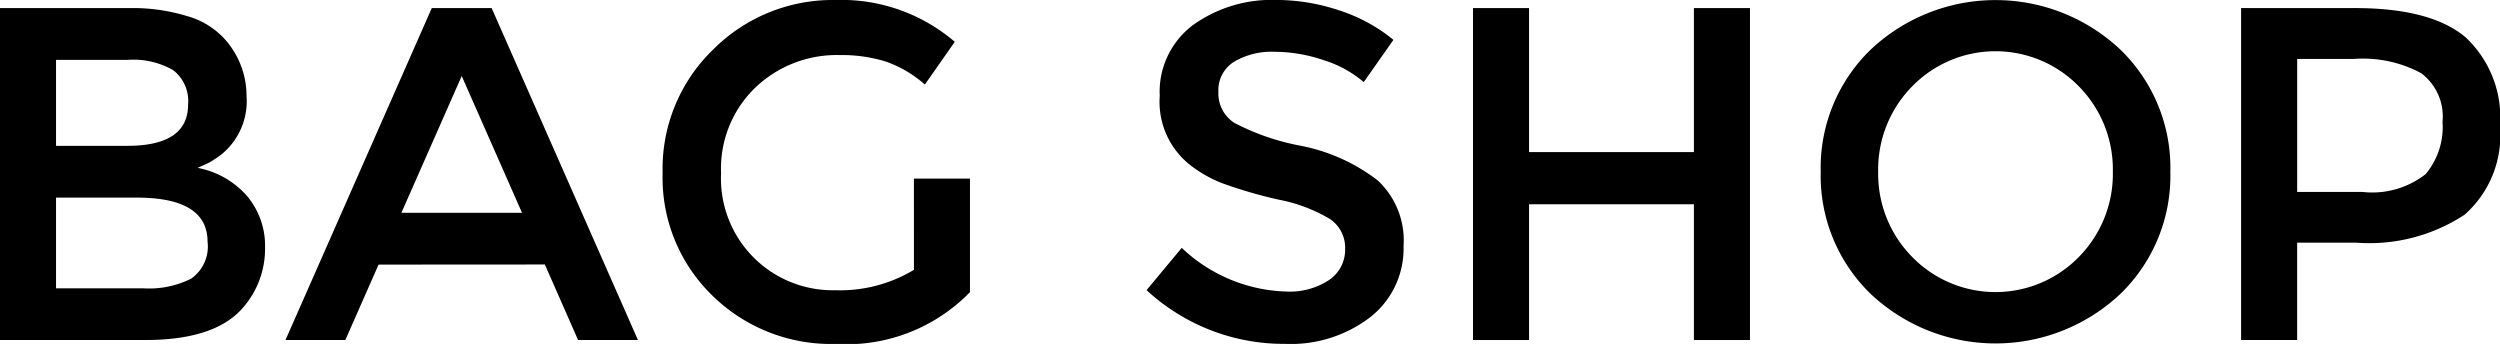
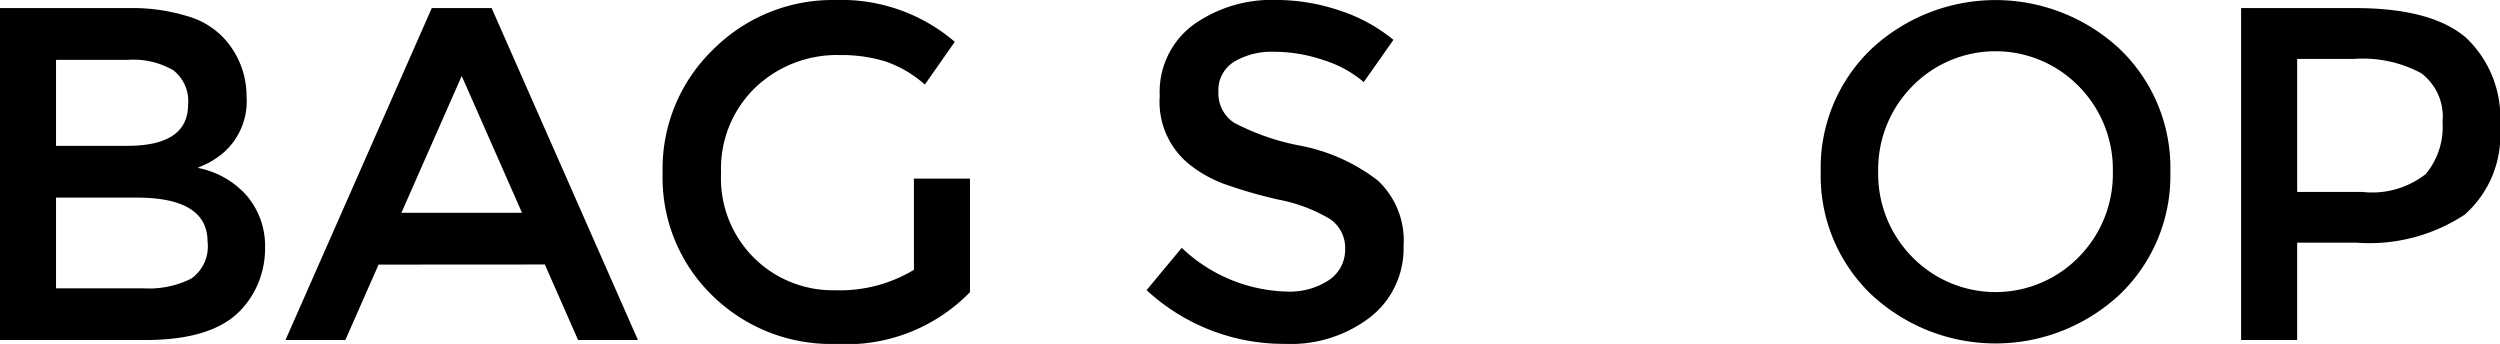
<svg xmlns="http://www.w3.org/2000/svg" id="Layer_1" data-name="Layer 1" viewBox="0 0 116.31 16">
  <title>BAG SHOP</title>
  <g>
    <path d="M9.205,17.6H2.443V2.157H8.454a8.676,8.676,0,0,1,2.707.376,3.719,3.719,0,0,1,1.691,1.017,3.951,3.951,0,0,1,1.061,2.7,3.187,3.187,0,0,1-1.149,2.7,5.045,5.045,0,0,1-.575.387q-.155.078-.553.254a4.054,4.054,0,0,1,2.287,1.293,3.6,3.6,0,0,1,.851,2.442,4.153,4.153,0,0,1-1.1,2.851Q12.365,17.6,9.205,17.6ZM5.05,8.566H8.365q2.829,0,2.829-1.923a1.816,1.816,0,0,0-.685-1.591,3.7,3.7,0,0,0-2.122-.486H5.05Zm0,6.63H9.139a4.352,4.352,0,0,0,2.2-.453A1.823,1.823,0,0,0,12.1,13.03q0-2.055-3.293-2.055H5.05Z" transform="translate(-2.443 -1.781)" />
    <path d="M20.056,14.091,18.509,17.6H15.725L22.531,2.157h2.785L32.123,17.6H29.338l-1.547-3.514Zm6.674-2.409L23.924,5.317l-2.807,6.365Z" transform="translate(-2.443 -1.781)" />
    <path d="M44.962,10.091H47.57v5.282a8.017,8.017,0,0,1-6.254,2.409,7.884,7.884,0,0,1-5.735-2.254,7.63,7.63,0,0,1-2.31-5.7,7.7,7.7,0,0,1,2.354-5.746,7.848,7.848,0,0,1,5.691-2.3,8.092,8.092,0,0,1,5.547,1.945L45.471,5.715a5.429,5.429,0,0,0-1.823-1.072,6.9,6.9,0,0,0-2.132-.3,5.488,5.488,0,0,0-3.934,1.514A5.238,5.238,0,0,0,35.99,9.837a5.2,5.2,0,0,0,5.293,5.447,6.678,6.678,0,0,0,3.68-.95Z" transform="translate(-2.443 -1.781)" />
    <path d="M61.725,4.19a3.424,3.424,0,0,0-1.868.464,1.552,1.552,0,0,0-.729,1.4,1.632,1.632,0,0,0,.729,1.437,11.014,11.014,0,0,0,3.105,1.072,8.543,8.543,0,0,1,3.58,1.613,3.822,3.822,0,0,1,1.2,3.061,4.055,4.055,0,0,1-1.525,3.282,6.078,6.078,0,0,1-4,1.26,9.394,9.394,0,0,1-6.431-2.5l1.636-1.967a7.361,7.361,0,0,0,4.862,2.033,3.317,3.317,0,0,0,2-.542,1.694,1.694,0,0,0,.74-1.436,1.614,1.614,0,0,0-.7-1.393,7.331,7.331,0,0,0-2.4-.906,21.477,21.477,0,0,1-2.586-.751,5.83,5.83,0,0,1-1.569-.895,3.737,3.737,0,0,1-1.37-3.183,3.874,3.874,0,0,1,1.558-3.3,6.275,6.275,0,0,1,3.856-1.16,9.255,9.255,0,0,1,2.939.486,7.691,7.691,0,0,1,2.519,1.37L65.89,5.6a5.27,5.27,0,0,0-1.857-1.017A7.155,7.155,0,0,0,61.725,4.19Z" transform="translate(-2.443 -1.781)" />
-     <path d="M70.973,17.6V2.157h2.608v6.7H81.25v-6.7h2.608V17.6H81.25V11.284H73.581V17.6Z" transform="translate(-2.443 -1.781)" />
    <path d="M101.073,15.472a8.472,8.472,0,0,1-11.58,0,7.643,7.643,0,0,1-2.343-5.7,7.644,7.644,0,0,1,2.343-5.7,8.472,8.472,0,0,1,11.58,0,7.645,7.645,0,0,1,2.343,5.7A7.645,7.645,0,0,1,101.073,15.472ZM99.161,5.8a5.417,5.417,0,0,0-7.757,0,5.5,5.5,0,0,0-1.58,3.967,5.5,5.5,0,0,0,1.58,3.967,5.417,5.417,0,0,0,7.757,0,5.5,5.5,0,0,0,1.58-3.967A5.5,5.5,0,0,0,99.161,5.8Z" transform="translate(-2.443 -1.781)" />
    <path d="M117.139,3.505a5.11,5.11,0,0,1,1.613,4.155,4.926,4.926,0,0,1-1.646,4.11,8.071,8.071,0,0,1-5.05,1.3h-2.74V17.6h-2.608V2.157h5.3Q115.526,2.157,117.139,3.505Zm-1.845,6.376a3.409,3.409,0,0,0,.785-2.431,2.519,2.519,0,0,0-.994-2.265,5.73,5.73,0,0,0-3.116-.663h-2.652V10.71h3.028A4.034,4.034,0,0,0,115.294,9.881Z" transform="translate(-2.443 -1.781)" />
  </g>
</svg>